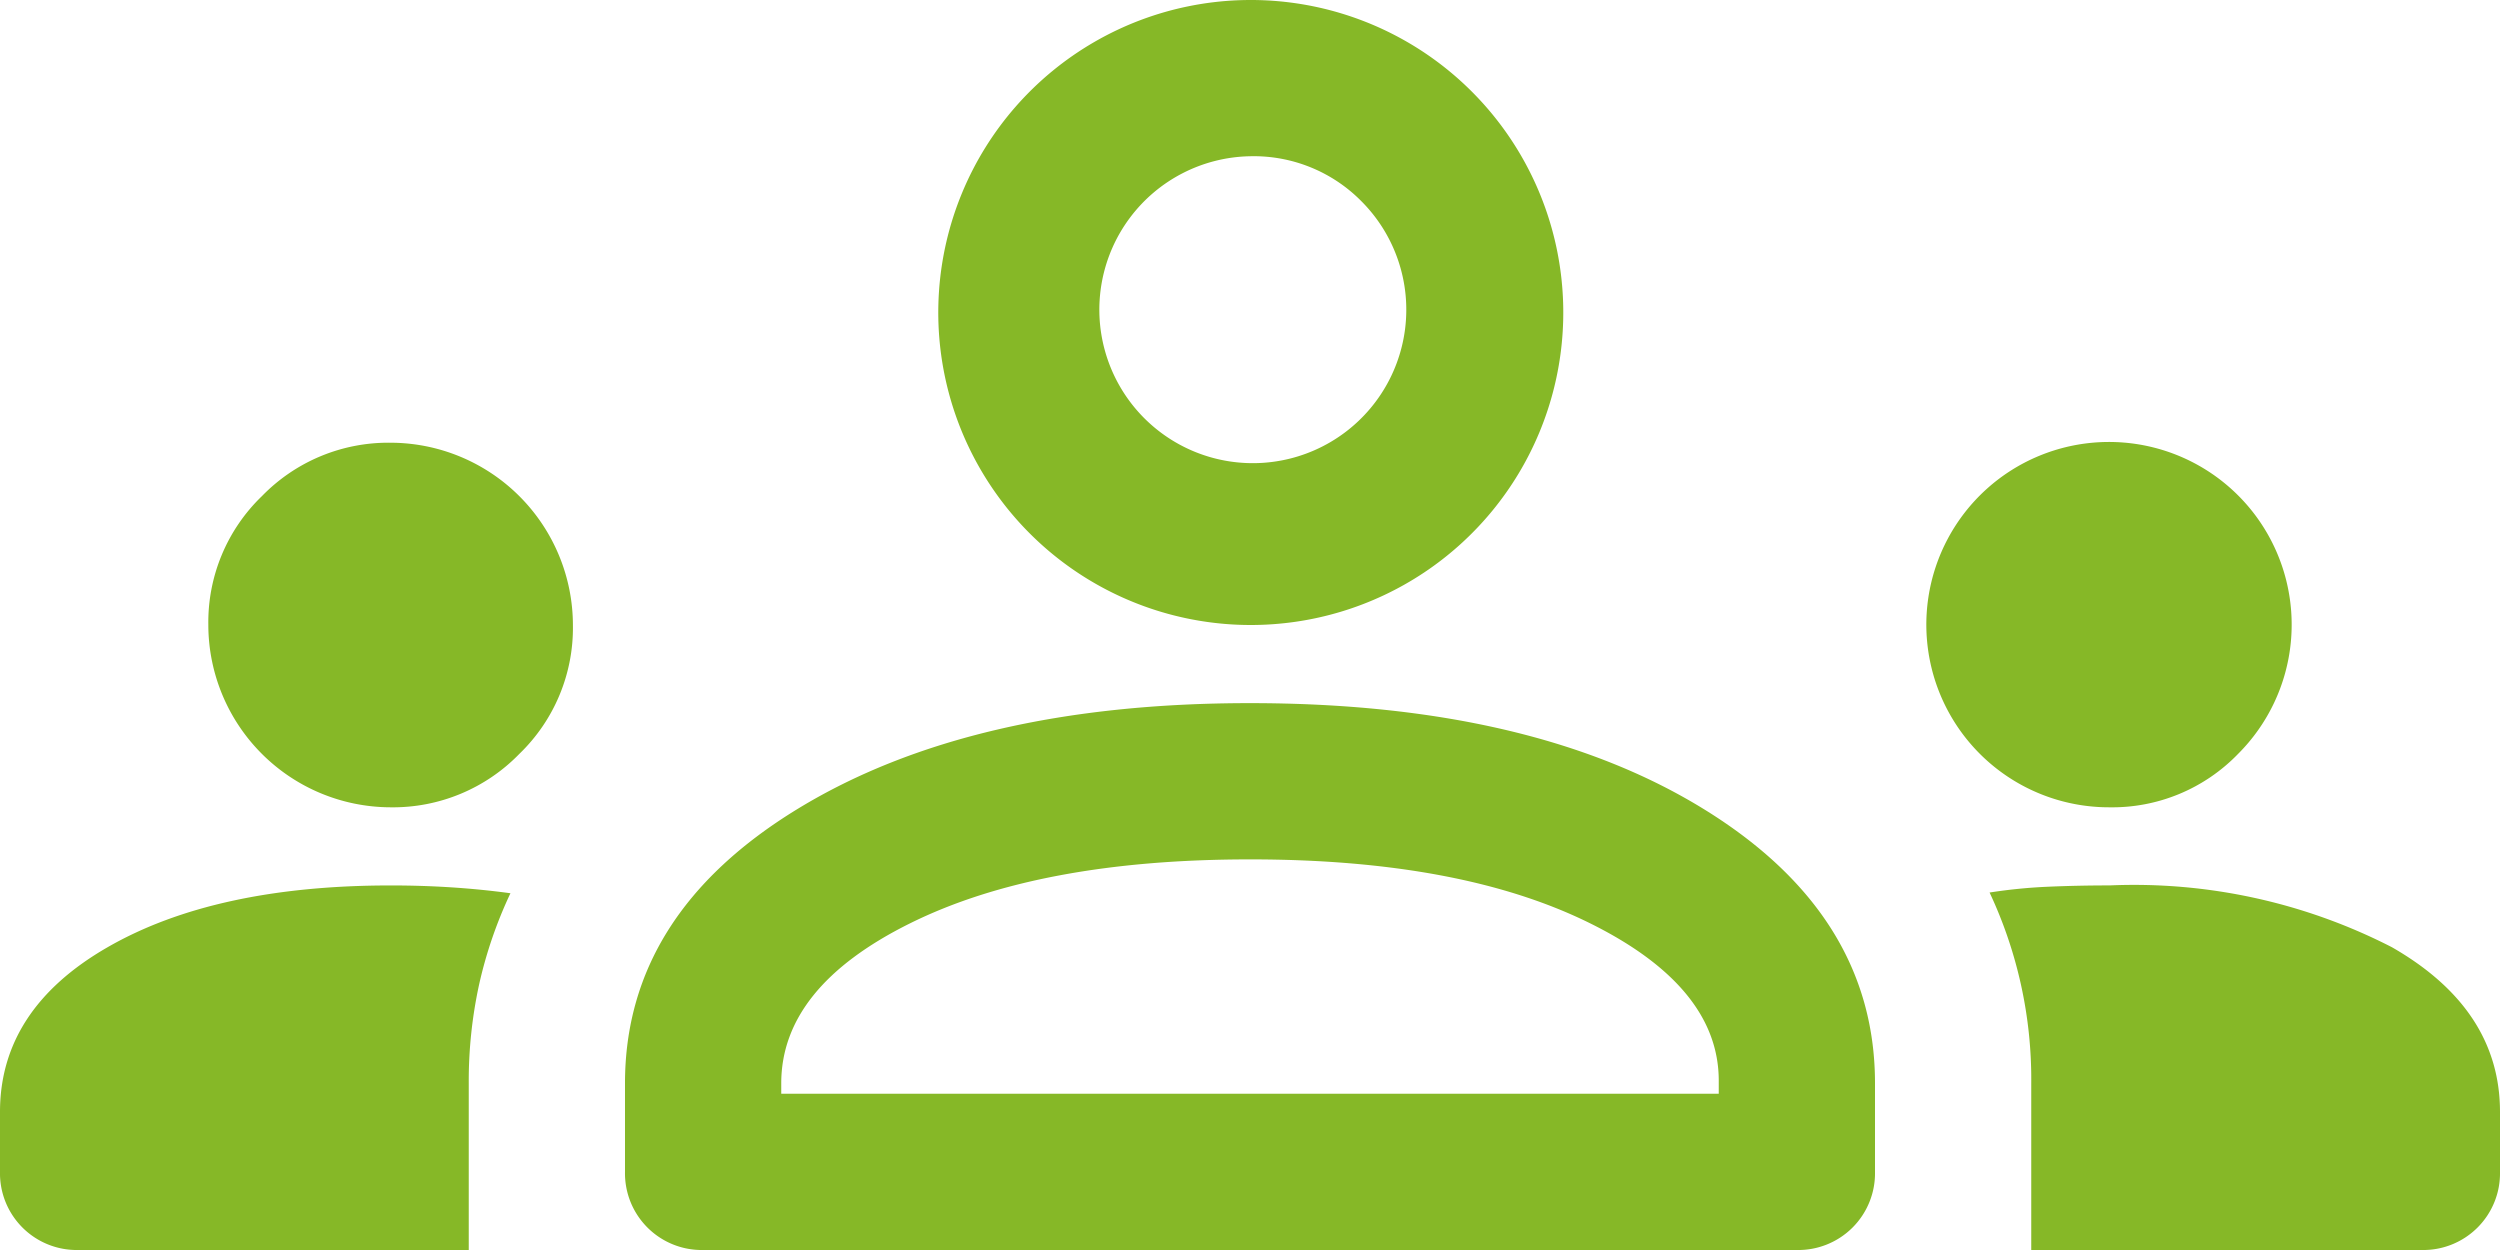
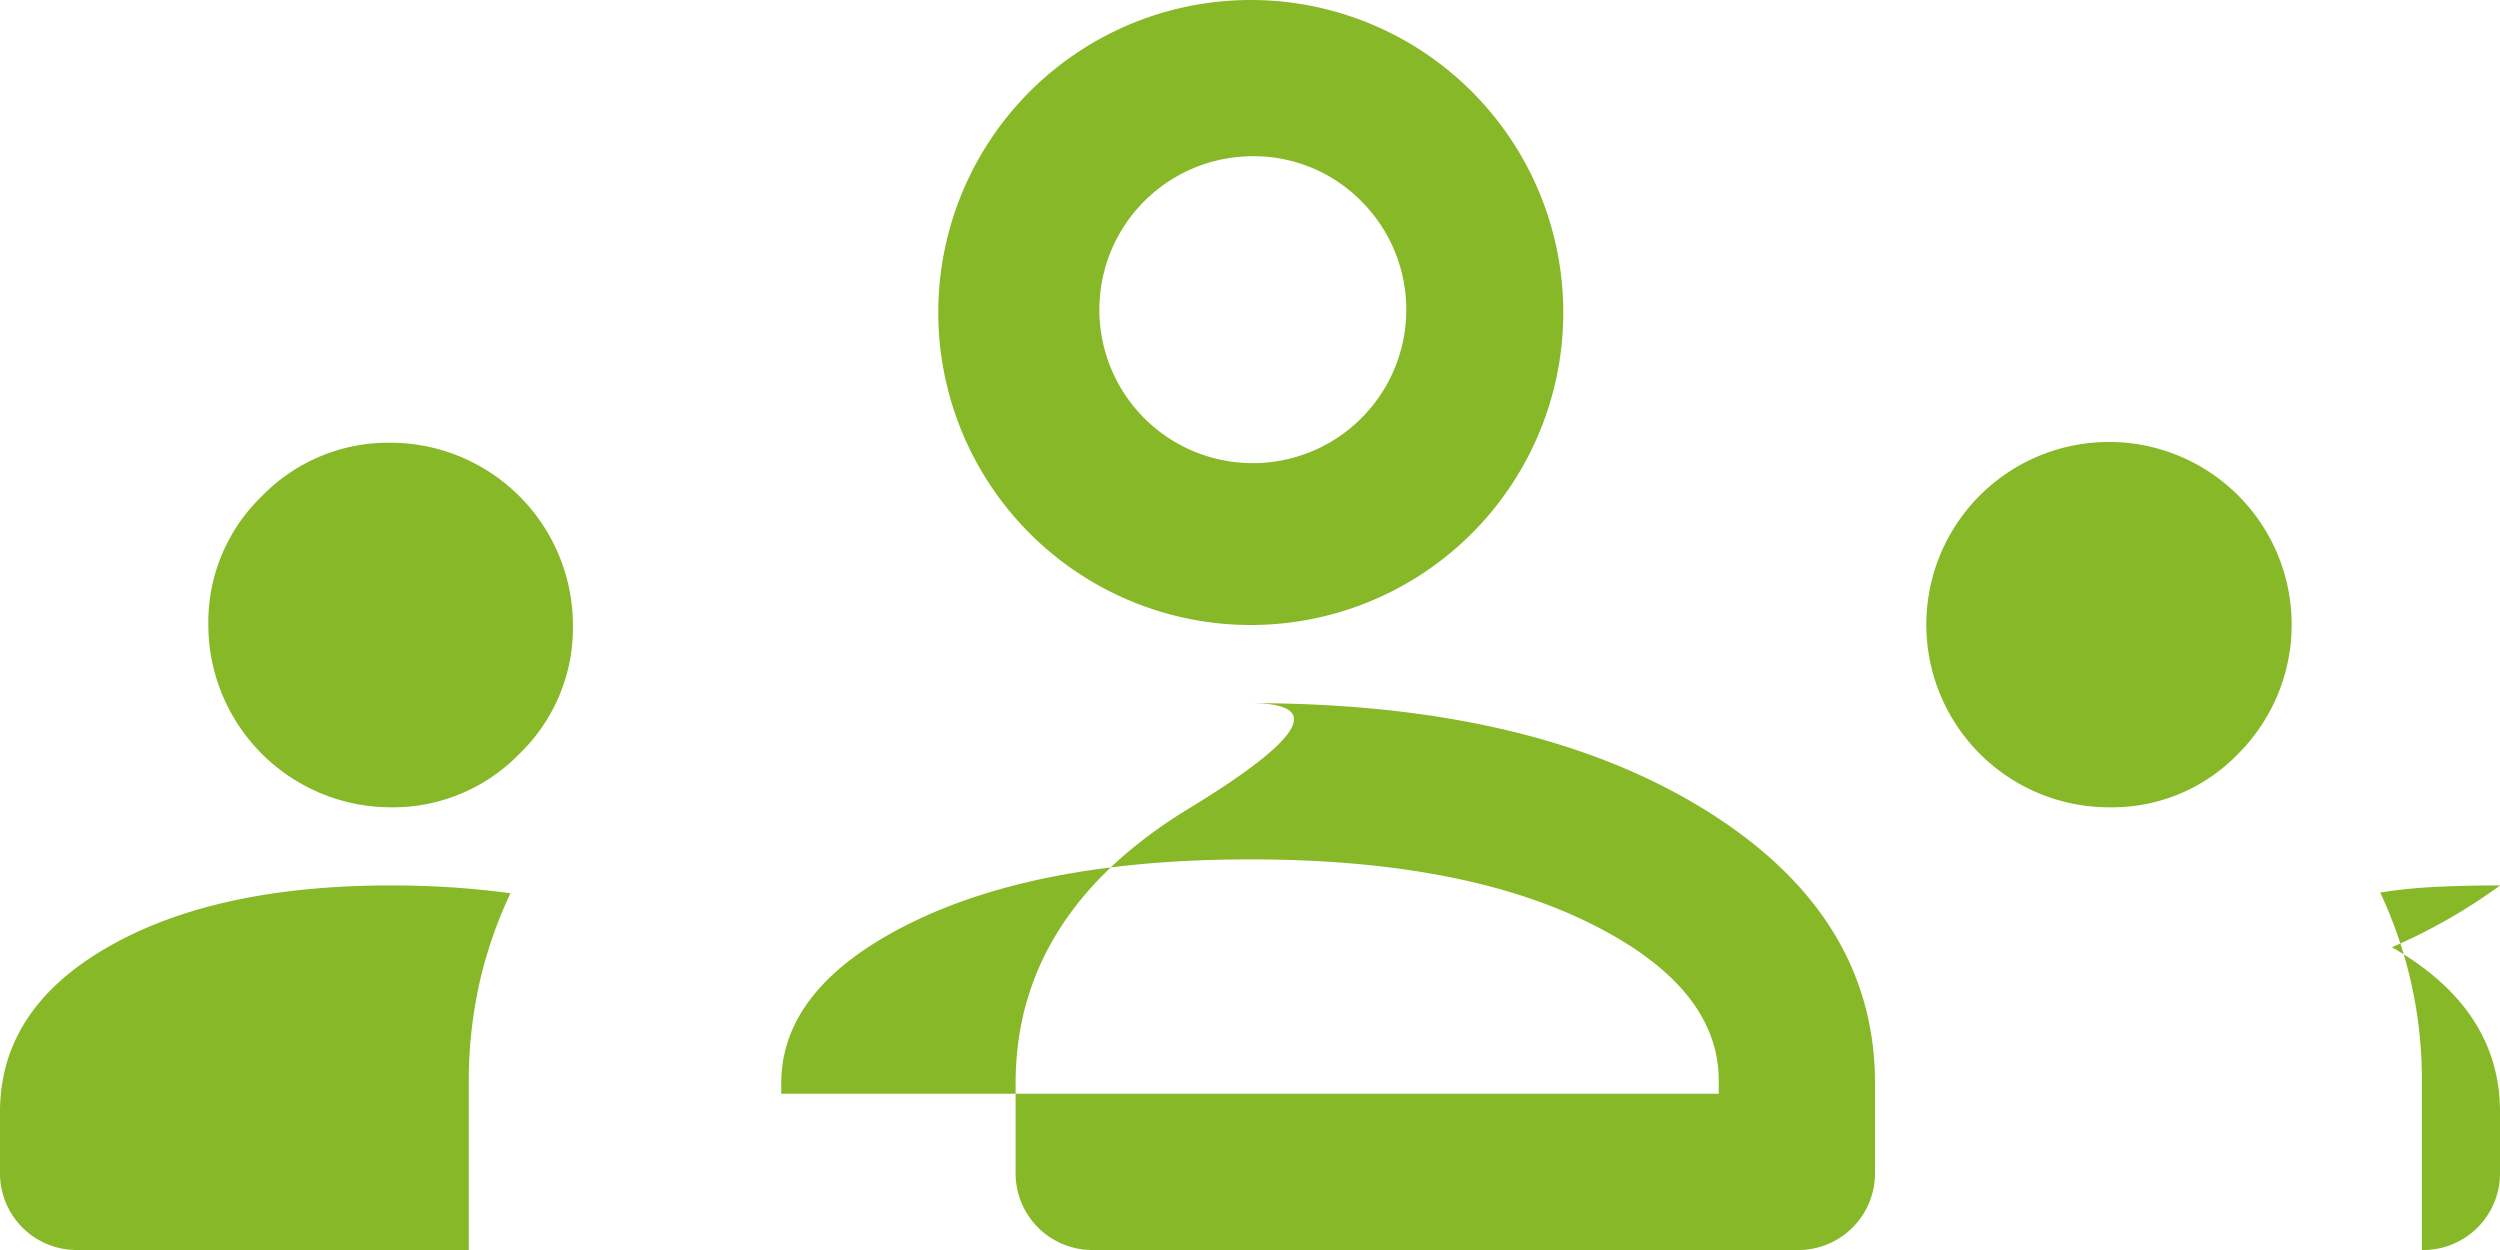
<svg xmlns="http://www.w3.org/2000/svg" width="90" height="45" viewBox="0 0 90 45">
-   <path id="groups_FILL0_wght400_GRAD0_opsz48" d="M2.813,381A2.762,2.762,0,0,1,0,378.188v-2.156q0-3.7,3.867-5.928t10.2-2.228q1.125,0,2.2.07t2.109.211a15.718,15.718,0,0,0-1.125,3.271A16.344,16.344,0,0,0,16.875,375v6Zm22.5,0a2.762,2.762,0,0,1-2.813-2.812V375q0-6.094,6.234-9.891T45,361.313q10.125,0,16.313,3.8T67.5,375v3.188A2.762,2.762,0,0,1,64.688,381Zm47.812,0v-6a15.805,15.805,0,0,0-1.5-6.869,18.884,18.884,0,0,1,2.109-.209q1.078-.047,2.211-.047A20.331,20.331,0,0,1,86.109,370.1Q90,372.331,90,376.031v2.156A2.762,2.762,0,0,1,87.188,381ZM45,366.938q-7.594,0-12.234,2.3T28.125,375v.375h33.75v-.469q0-3.375-4.641-5.672T45,366.938Zm-30.946-1.875A6.576,6.576,0,0,1,7.5,358.492a6.3,6.3,0,0,1,1.93-4.632,6.341,6.341,0,0,1,4.641-1.922,6.576,6.576,0,0,1,6.554,6.571,6.3,6.3,0,0,1-1.93,4.632,6.341,6.341,0,0,1-4.641,1.922Zm61.875,0a6.576,6.576,0,1,1,4.641-1.922A6.3,6.3,0,0,1,75.929,365.063ZM45,358.5a11.25,11.25,0,1,1,7.969-19.219A11.25,11.25,0,0,1,45,358.5Zm0-16.875a5.525,5.525,0,1,0,4.008,1.617A5.443,5.443,0,0,0,45,341.625ZM45,375.375ZM45,347.25Z" transform="translate(0 -336)" fill="#86b827" />
+   <path id="groups_FILL0_wght400_GRAD0_opsz48" d="M2.813,381A2.762,2.762,0,0,1,0,378.188v-2.156q0-3.7,3.867-5.928t10.2-2.228q1.125,0,2.2.07t2.109.211a15.718,15.718,0,0,0-1.125,3.271A16.344,16.344,0,0,0,16.875,375v6m22.5,0a2.762,2.762,0,0,1-2.813-2.812V375q0-6.094,6.234-9.891T45,361.313q10.125,0,16.313,3.8T67.5,375v3.188A2.762,2.762,0,0,1,64.688,381Zm47.812,0v-6a15.805,15.805,0,0,0-1.5-6.869,18.884,18.884,0,0,1,2.109-.209q1.078-.047,2.211-.047A20.331,20.331,0,0,1,86.109,370.1Q90,372.331,90,376.031v2.156A2.762,2.762,0,0,1,87.188,381ZM45,366.938q-7.594,0-12.234,2.3T28.125,375v.375h33.75v-.469q0-3.375-4.641-5.672T45,366.938Zm-30.946-1.875A6.576,6.576,0,0,1,7.5,358.492a6.3,6.3,0,0,1,1.93-4.632,6.341,6.341,0,0,1,4.641-1.922,6.576,6.576,0,0,1,6.554,6.571,6.3,6.3,0,0,1-1.93,4.632,6.341,6.341,0,0,1-4.641,1.922Zm61.875,0a6.576,6.576,0,1,1,4.641-1.922A6.3,6.3,0,0,1,75.929,365.063ZM45,358.5a11.25,11.25,0,1,1,7.969-19.219A11.25,11.25,0,0,1,45,358.5Zm0-16.875a5.525,5.525,0,1,0,4.008,1.617A5.443,5.443,0,0,0,45,341.625ZM45,375.375ZM45,347.25Z" transform="translate(0 -336)" fill="#86b827" />
</svg>